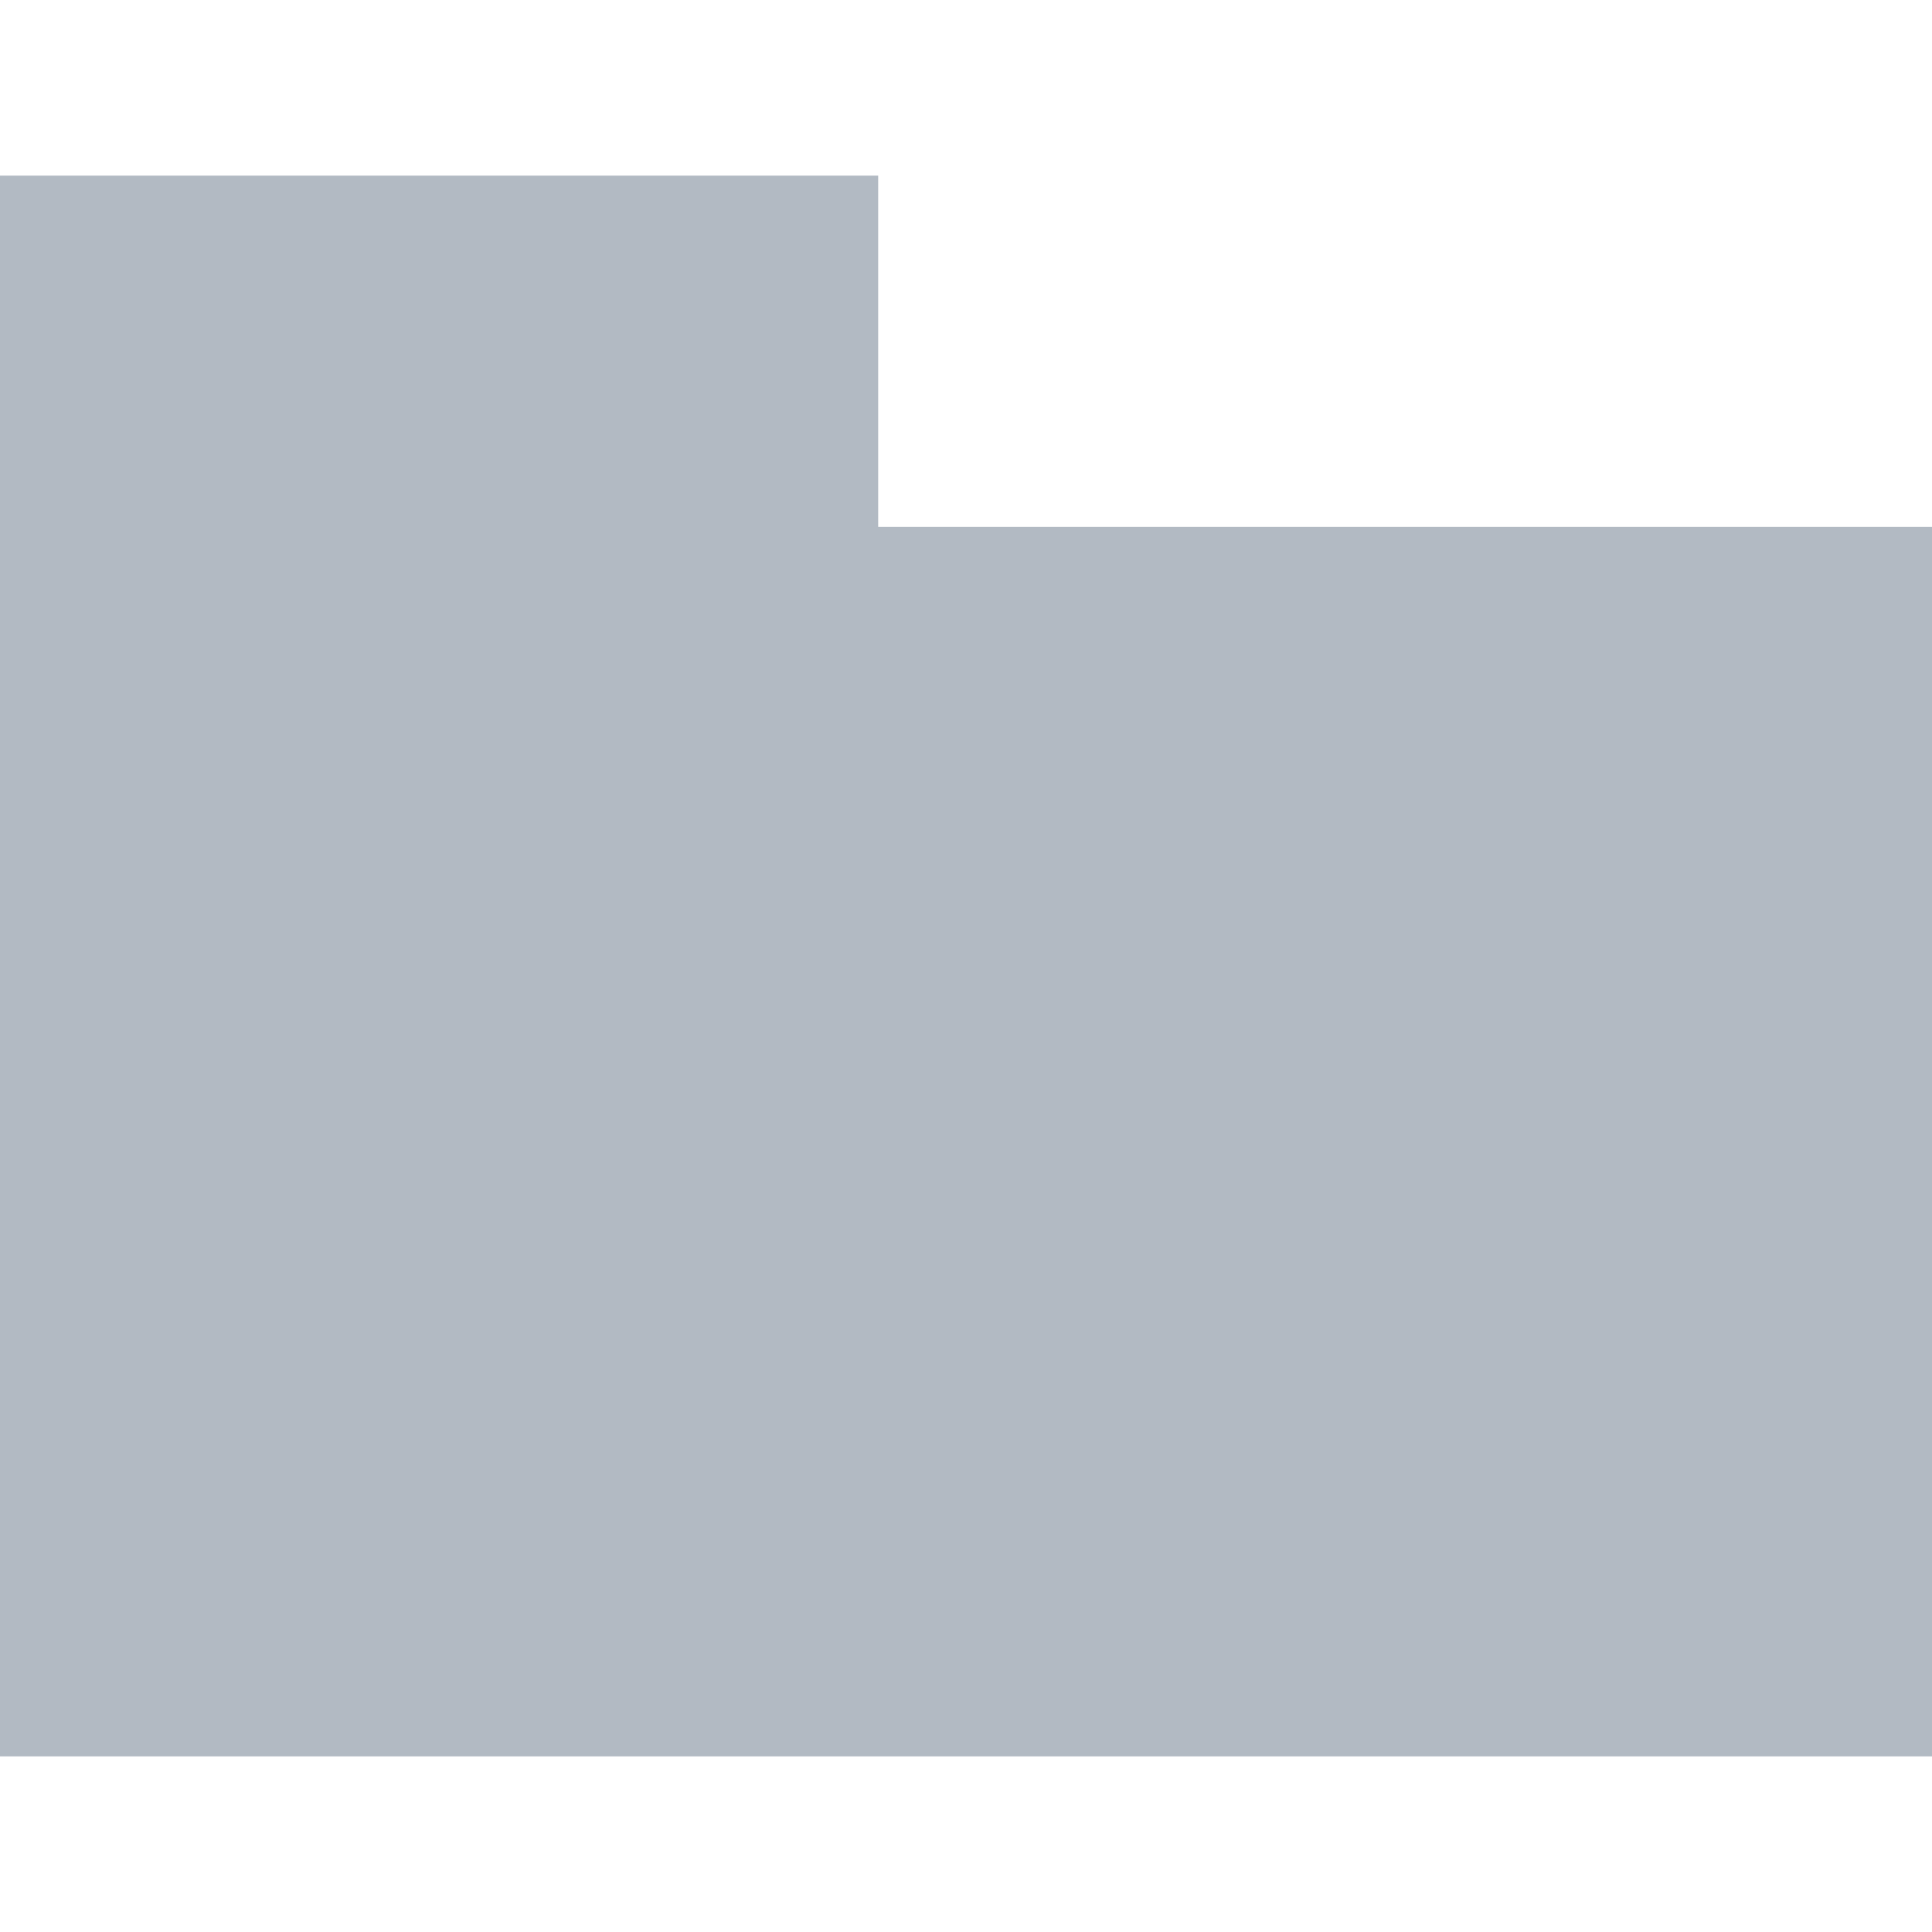
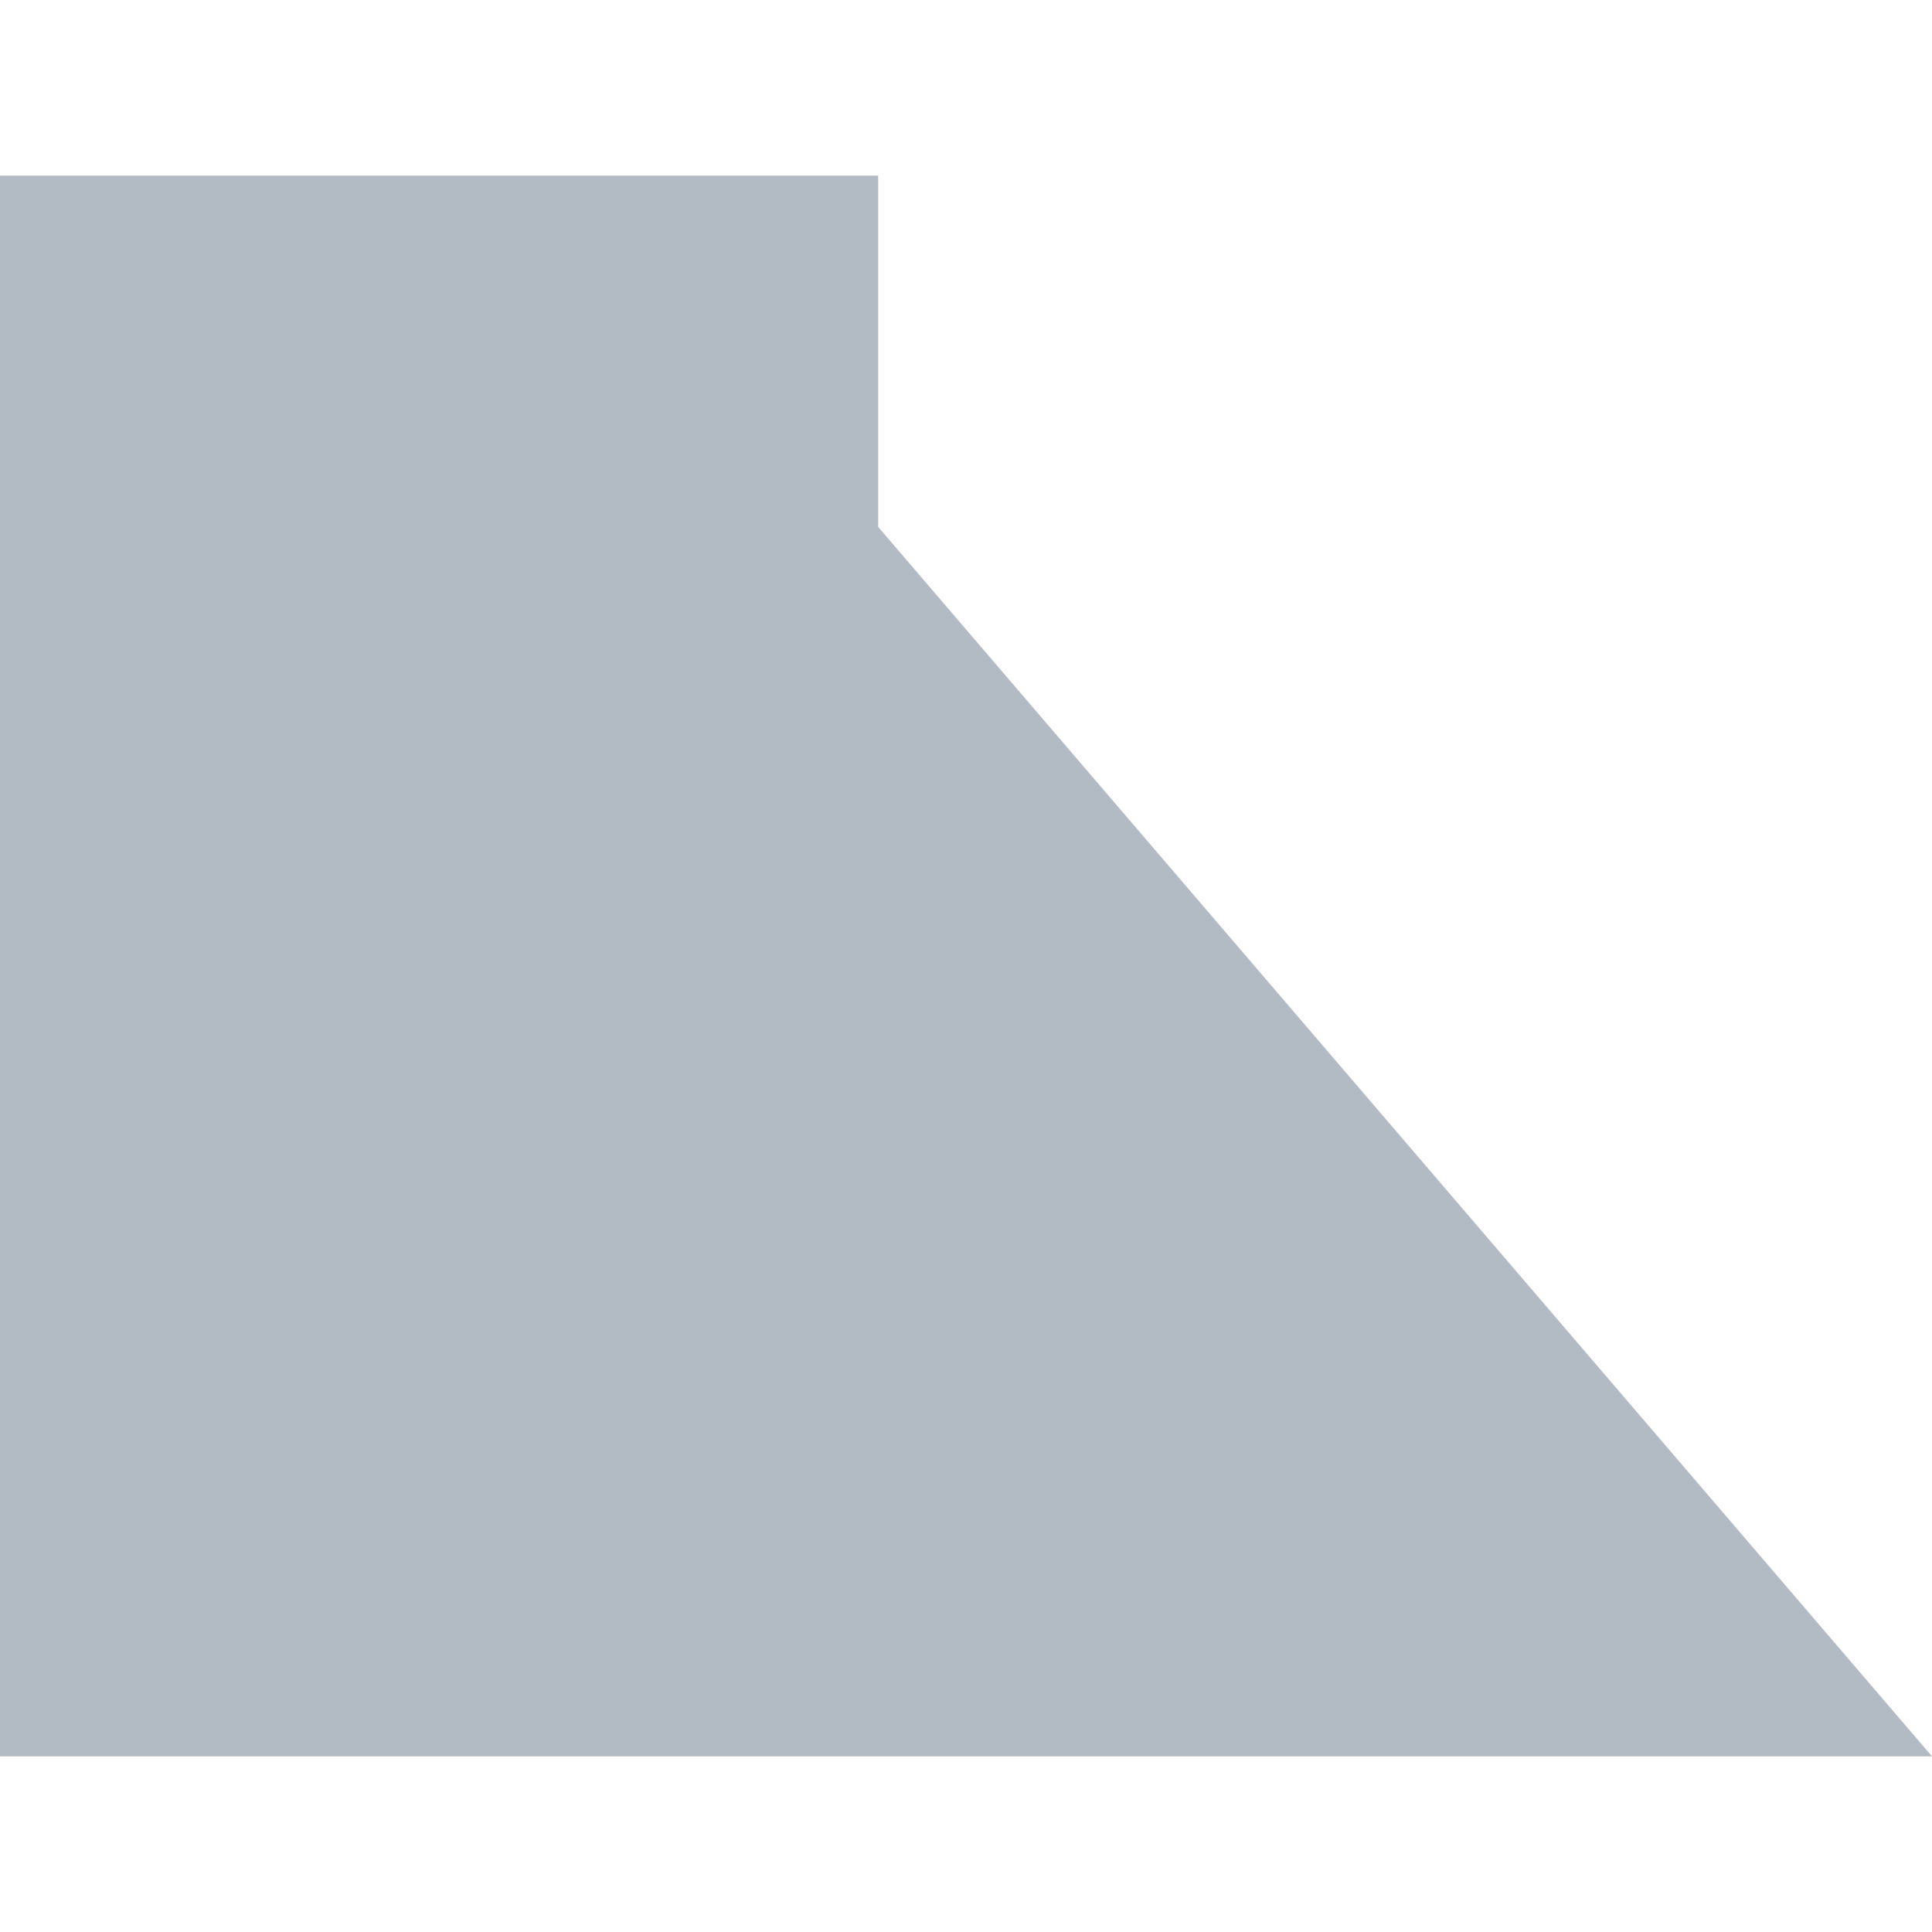
<svg xmlns="http://www.w3.org/2000/svg" version="1.1" overflow="visible" width="11px" height="11px" viewBox="0 0 8.25 8.25">
  <g id="Document">
-     <path d="M 3.75,0.75 L 0,0.75 L 0,7.5 L 8.25,7.5 L 8.25,2.25 L 3.75,2.25 L 3.75,0.75 Z" fill="#b2bac3" />
+     <path d="M 3.75,0.75 L 0,0.75 L 0,7.5 L 8.25,7.5 L 3.75,2.25 L 3.75,0.75 Z" fill="#b2bac3" />
  </g>
</svg>